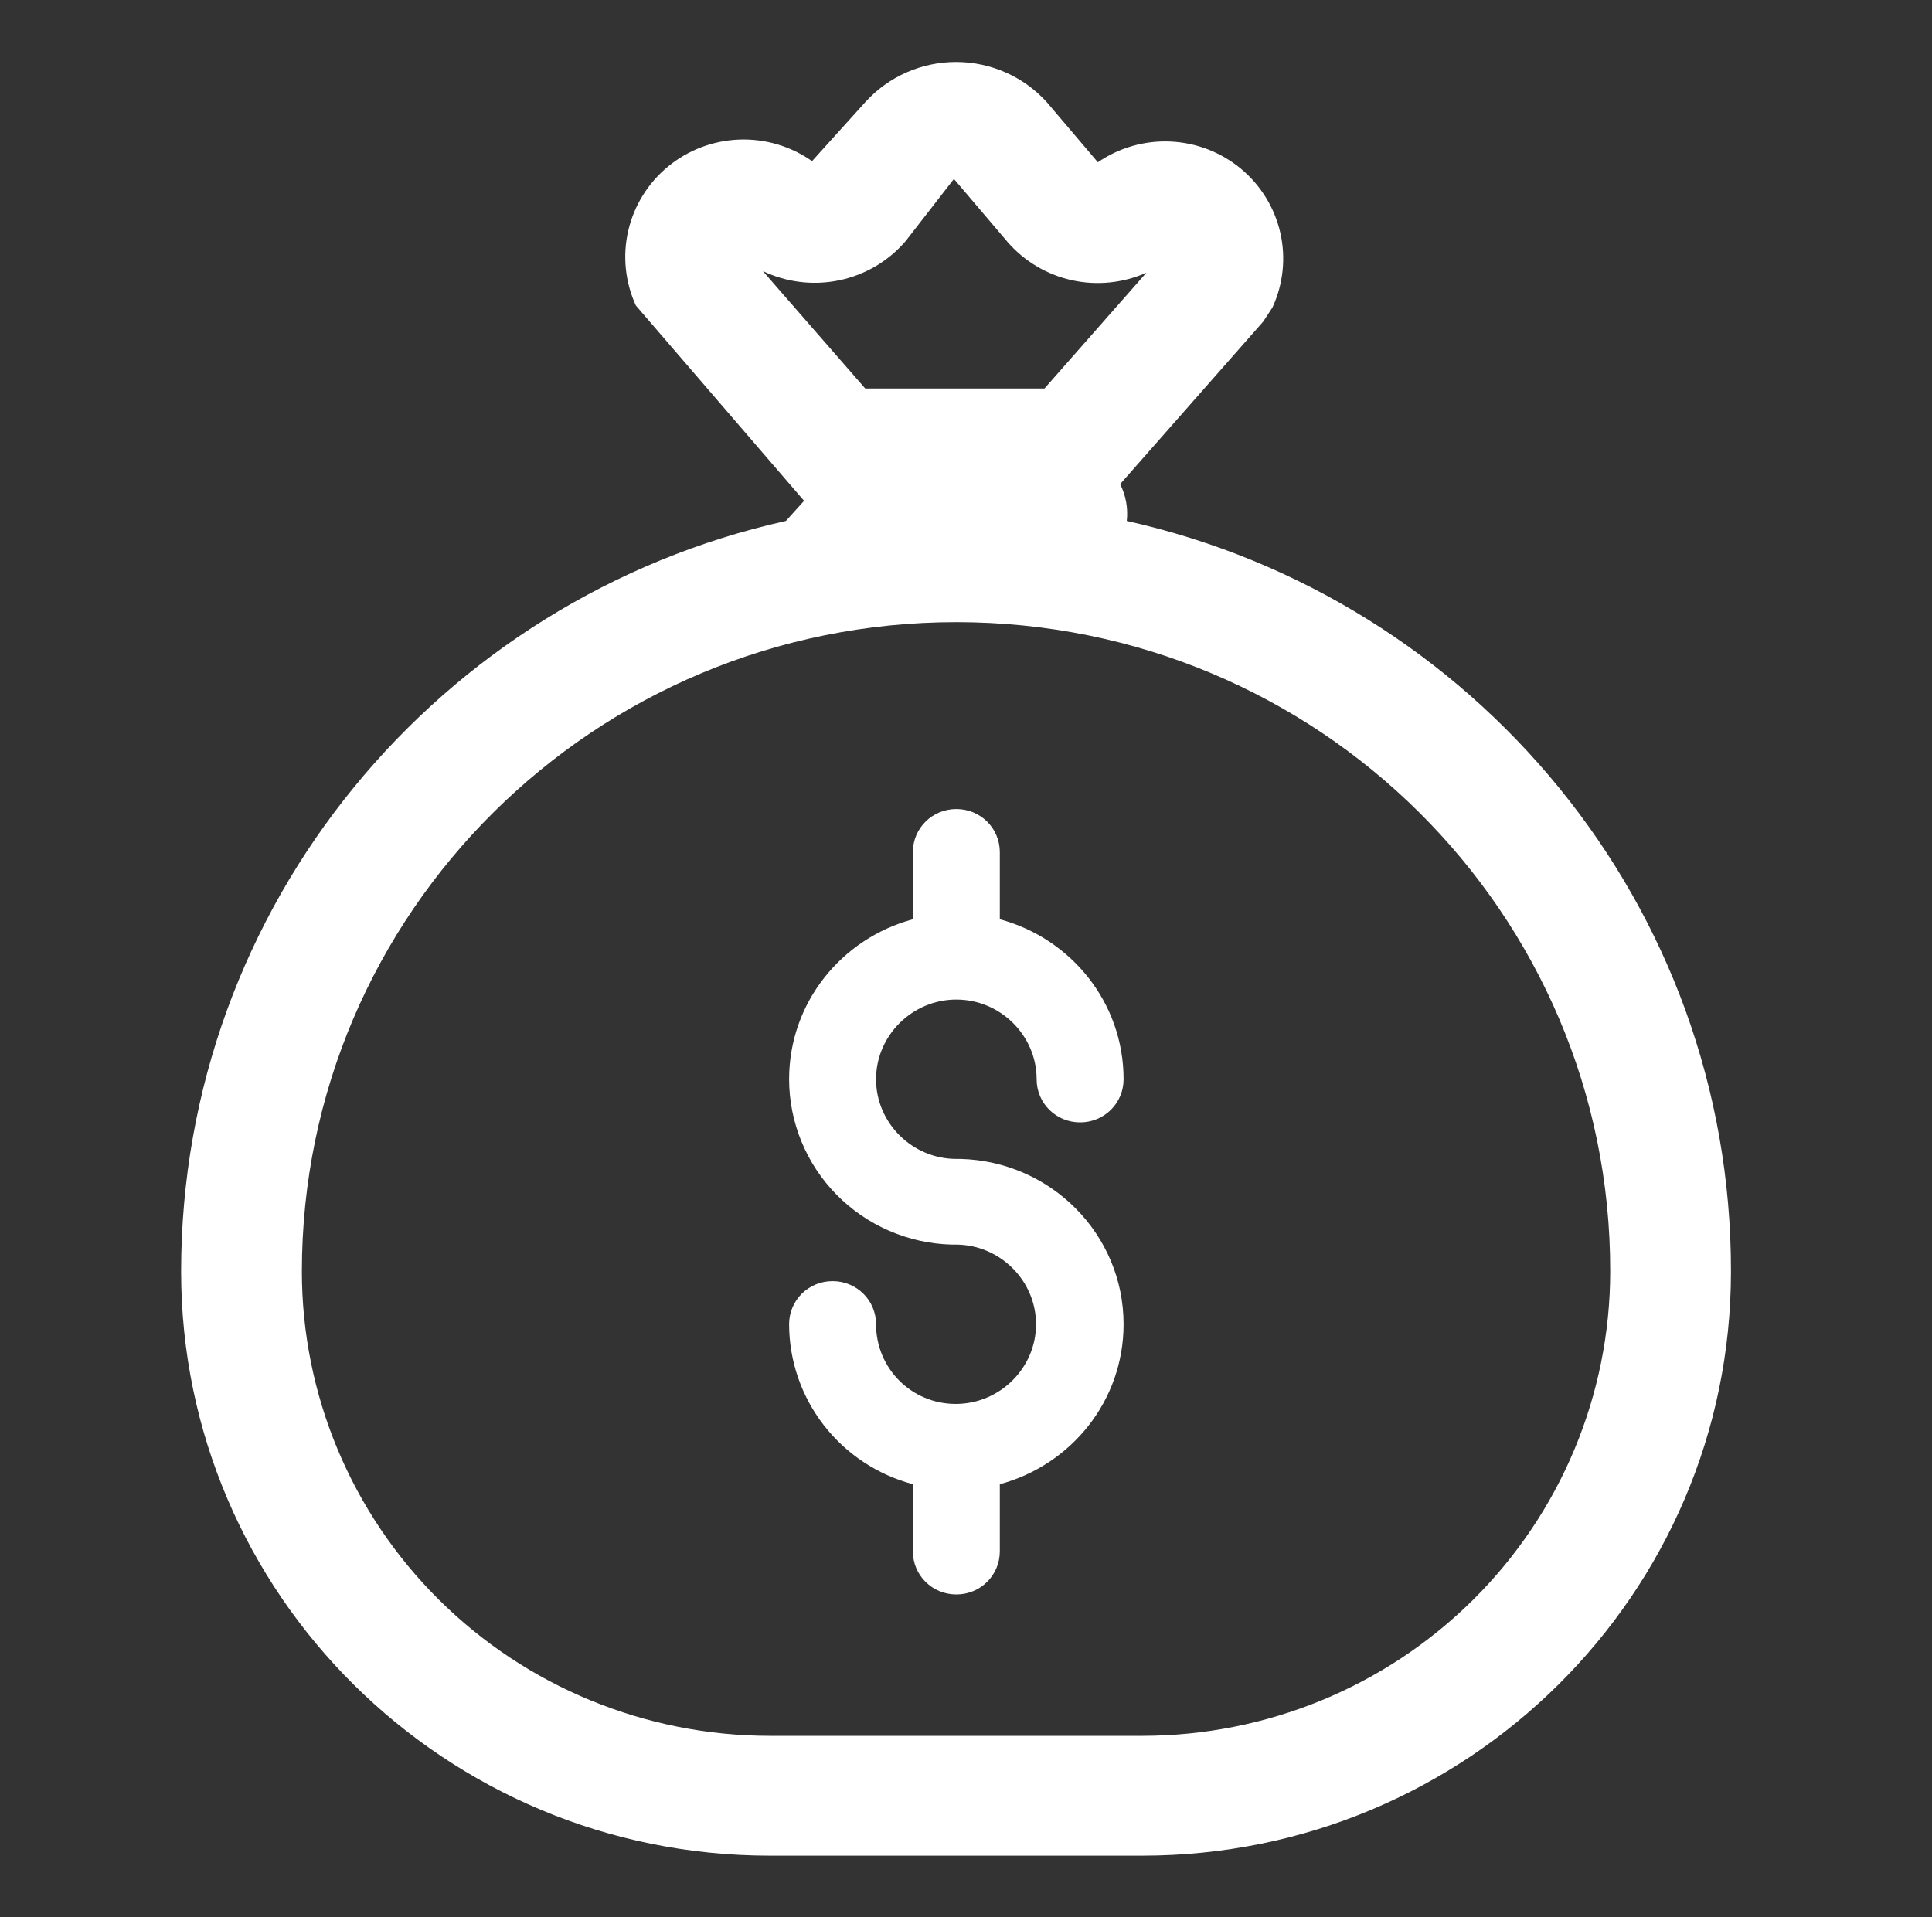
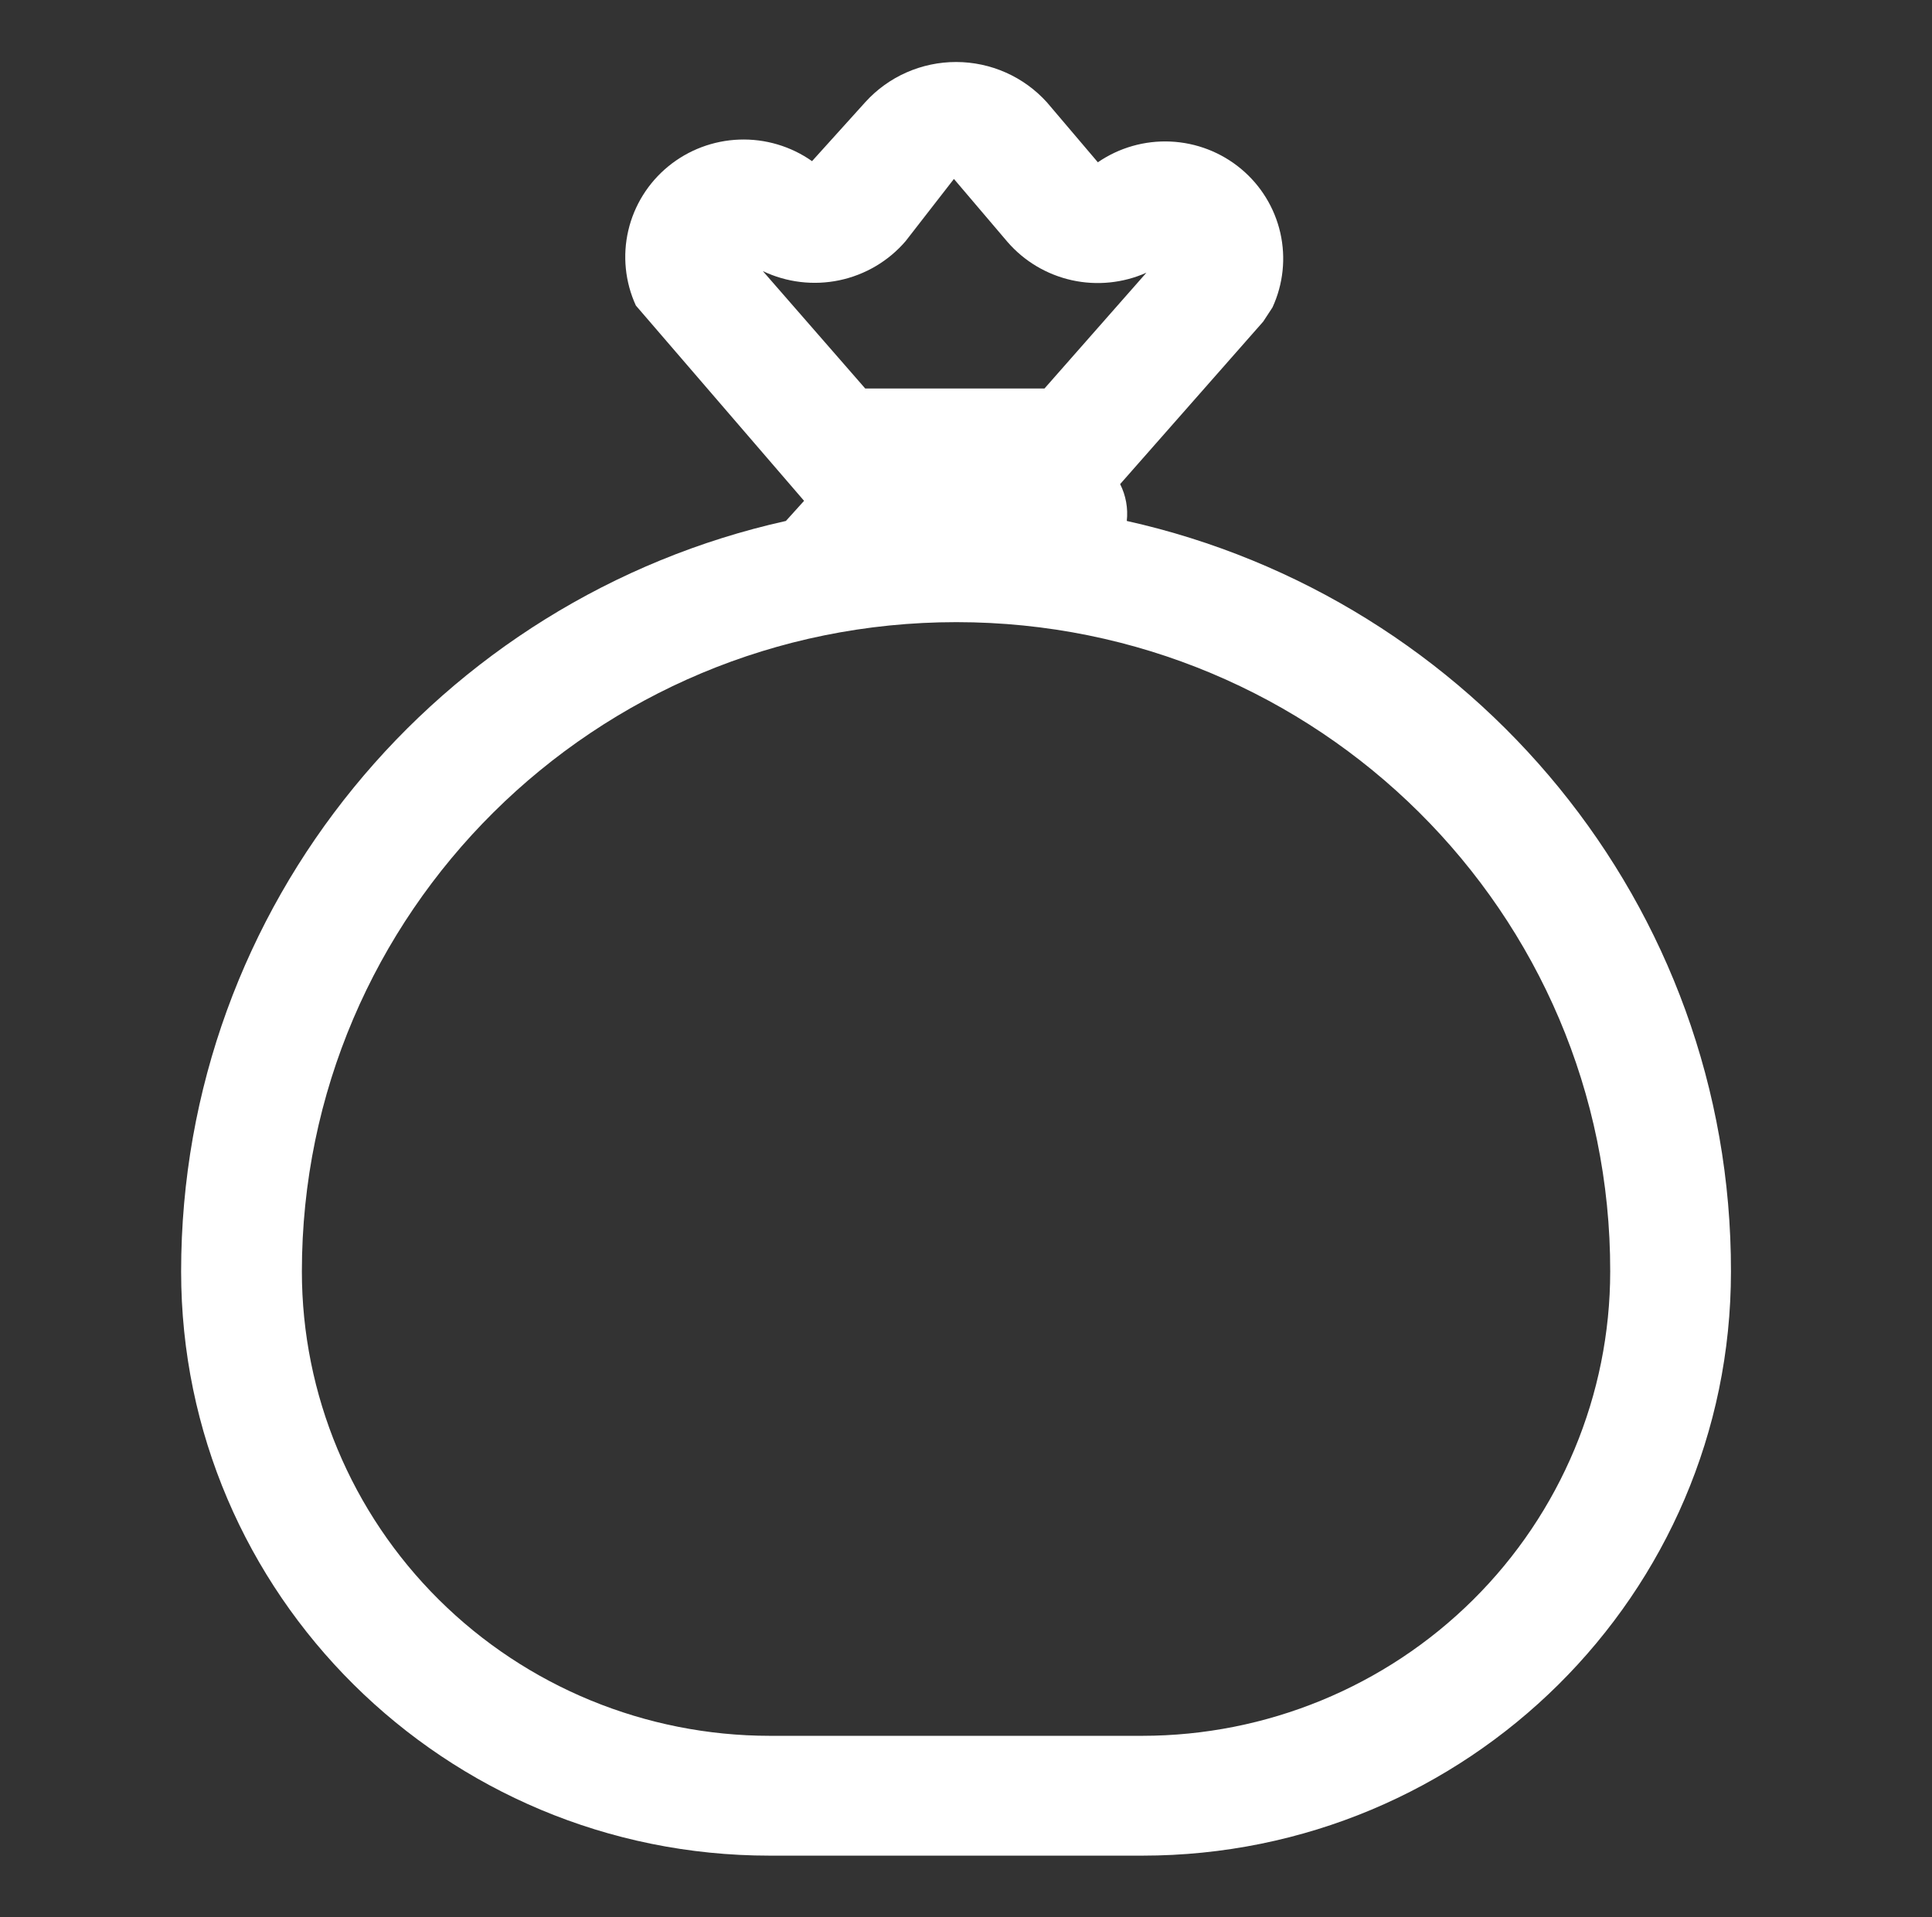
<svg xmlns="http://www.w3.org/2000/svg" width="132" height="131" viewBox="0 0 132 131" fill="none">
  <rect x="0" y="0" width="132" height="131" fill="#333333" stroke="none" />
-   <path d="M65.34 79.193H65.629C71.816 79.357 76.766 84.352 76.766 90.492C76.766 95.732 73.178 100.112 68.31 101.422V106.007C68.31 107.645 66.99 108.955 65.34 108.955C63.69 108.955 62.37 107.645 62.37 106.007V101.422C59.946 100.776 57.805 99.355 56.276 97.379C54.748 95.403 53.917 92.983 53.914 90.492C53.914 88.855 55.234 87.545 56.884 87.545C58.534 87.545 59.854 88.855 59.854 90.492C59.854 93.522 62.288 95.937 65.299 95.937C68.31 95.937 70.785 93.481 70.785 90.492C70.785 87.504 68.31 85.047 65.299 85.047H65.01C62.043 84.968 59.224 83.743 57.151 81.633C55.08 79.523 53.918 76.695 53.914 73.749C53.914 68.509 57.503 64.128 62.37 62.818V58.233C62.37 56.596 63.69 55.286 65.34 55.286C66.99 55.286 68.31 56.596 68.31 58.233V62.818C73.178 64.128 76.766 68.509 76.766 73.749C76.766 75.386 75.446 76.696 73.796 76.696C72.146 76.696 70.826 75.386 70.826 73.749C70.826 70.76 68.351 68.304 65.34 68.304C62.329 68.304 59.854 70.76 59.854 73.749C59.854 76.737 62.329 79.193 65.34 79.193Z" fill="white" />
  <path d="M43.444 20.878L54.937 34.224L53.695 35.599C30.042 40.864 12.375 61.828 12.375 86.89C12.375 108.922 30.393 126.804 52.594 126.804H78.045C100.246 126.804 118.264 108.926 118.264 86.894C118.305 61.828 100.638 40.864 76.985 35.599C77.081 34.734 76.924 33.86 76.531 33.081L86.307 21.975L86.939 21.009C87.675 19.414 87.864 17.622 87.475 15.911C87.086 14.199 86.141 12.661 84.786 11.534C83.43 10.407 81.74 9.753 79.973 9.673C78.207 9.593 76.463 10.09 75.009 11.09L71.532 6.996C70.752 6.13 69.796 5.436 68.728 4.961C67.66 4.485 66.503 4.239 65.332 4.237C64.162 4.235 63.004 4.478 61.934 4.95C60.864 5.422 59.907 6.112 59.124 6.976L55.481 11.012C54.032 9.992 52.283 9.474 50.507 9.539C48.731 9.604 47.026 10.248 45.656 11.371C44.286 12.494 43.327 14.034 42.927 15.752C42.527 17.471 42.709 19.272 43.444 20.878ZM59.115 26.548L52.119 18.524C53.745 19.301 55.584 19.522 57.349 19.152C59.114 18.781 60.706 17.841 61.875 16.477L65.175 12.228L68.838 16.535C69.98 17.853 71.521 18.769 73.231 19.148C74.94 19.526 76.727 19.346 78.326 18.635L71.362 26.548H59.115ZM20.625 86.89C20.625 62.376 40.639 42.514 65.34 42.514C90.04 42.514 110.055 62.376 110.014 86.882V86.89C110.01 95.303 106.641 103.371 100.647 109.32C94.652 115.269 86.523 118.613 78.045 118.616H52.594C44.116 118.613 35.987 115.269 29.992 109.32C23.997 103.371 20.628 95.303 20.625 86.89Z" fill="white" />
</svg>